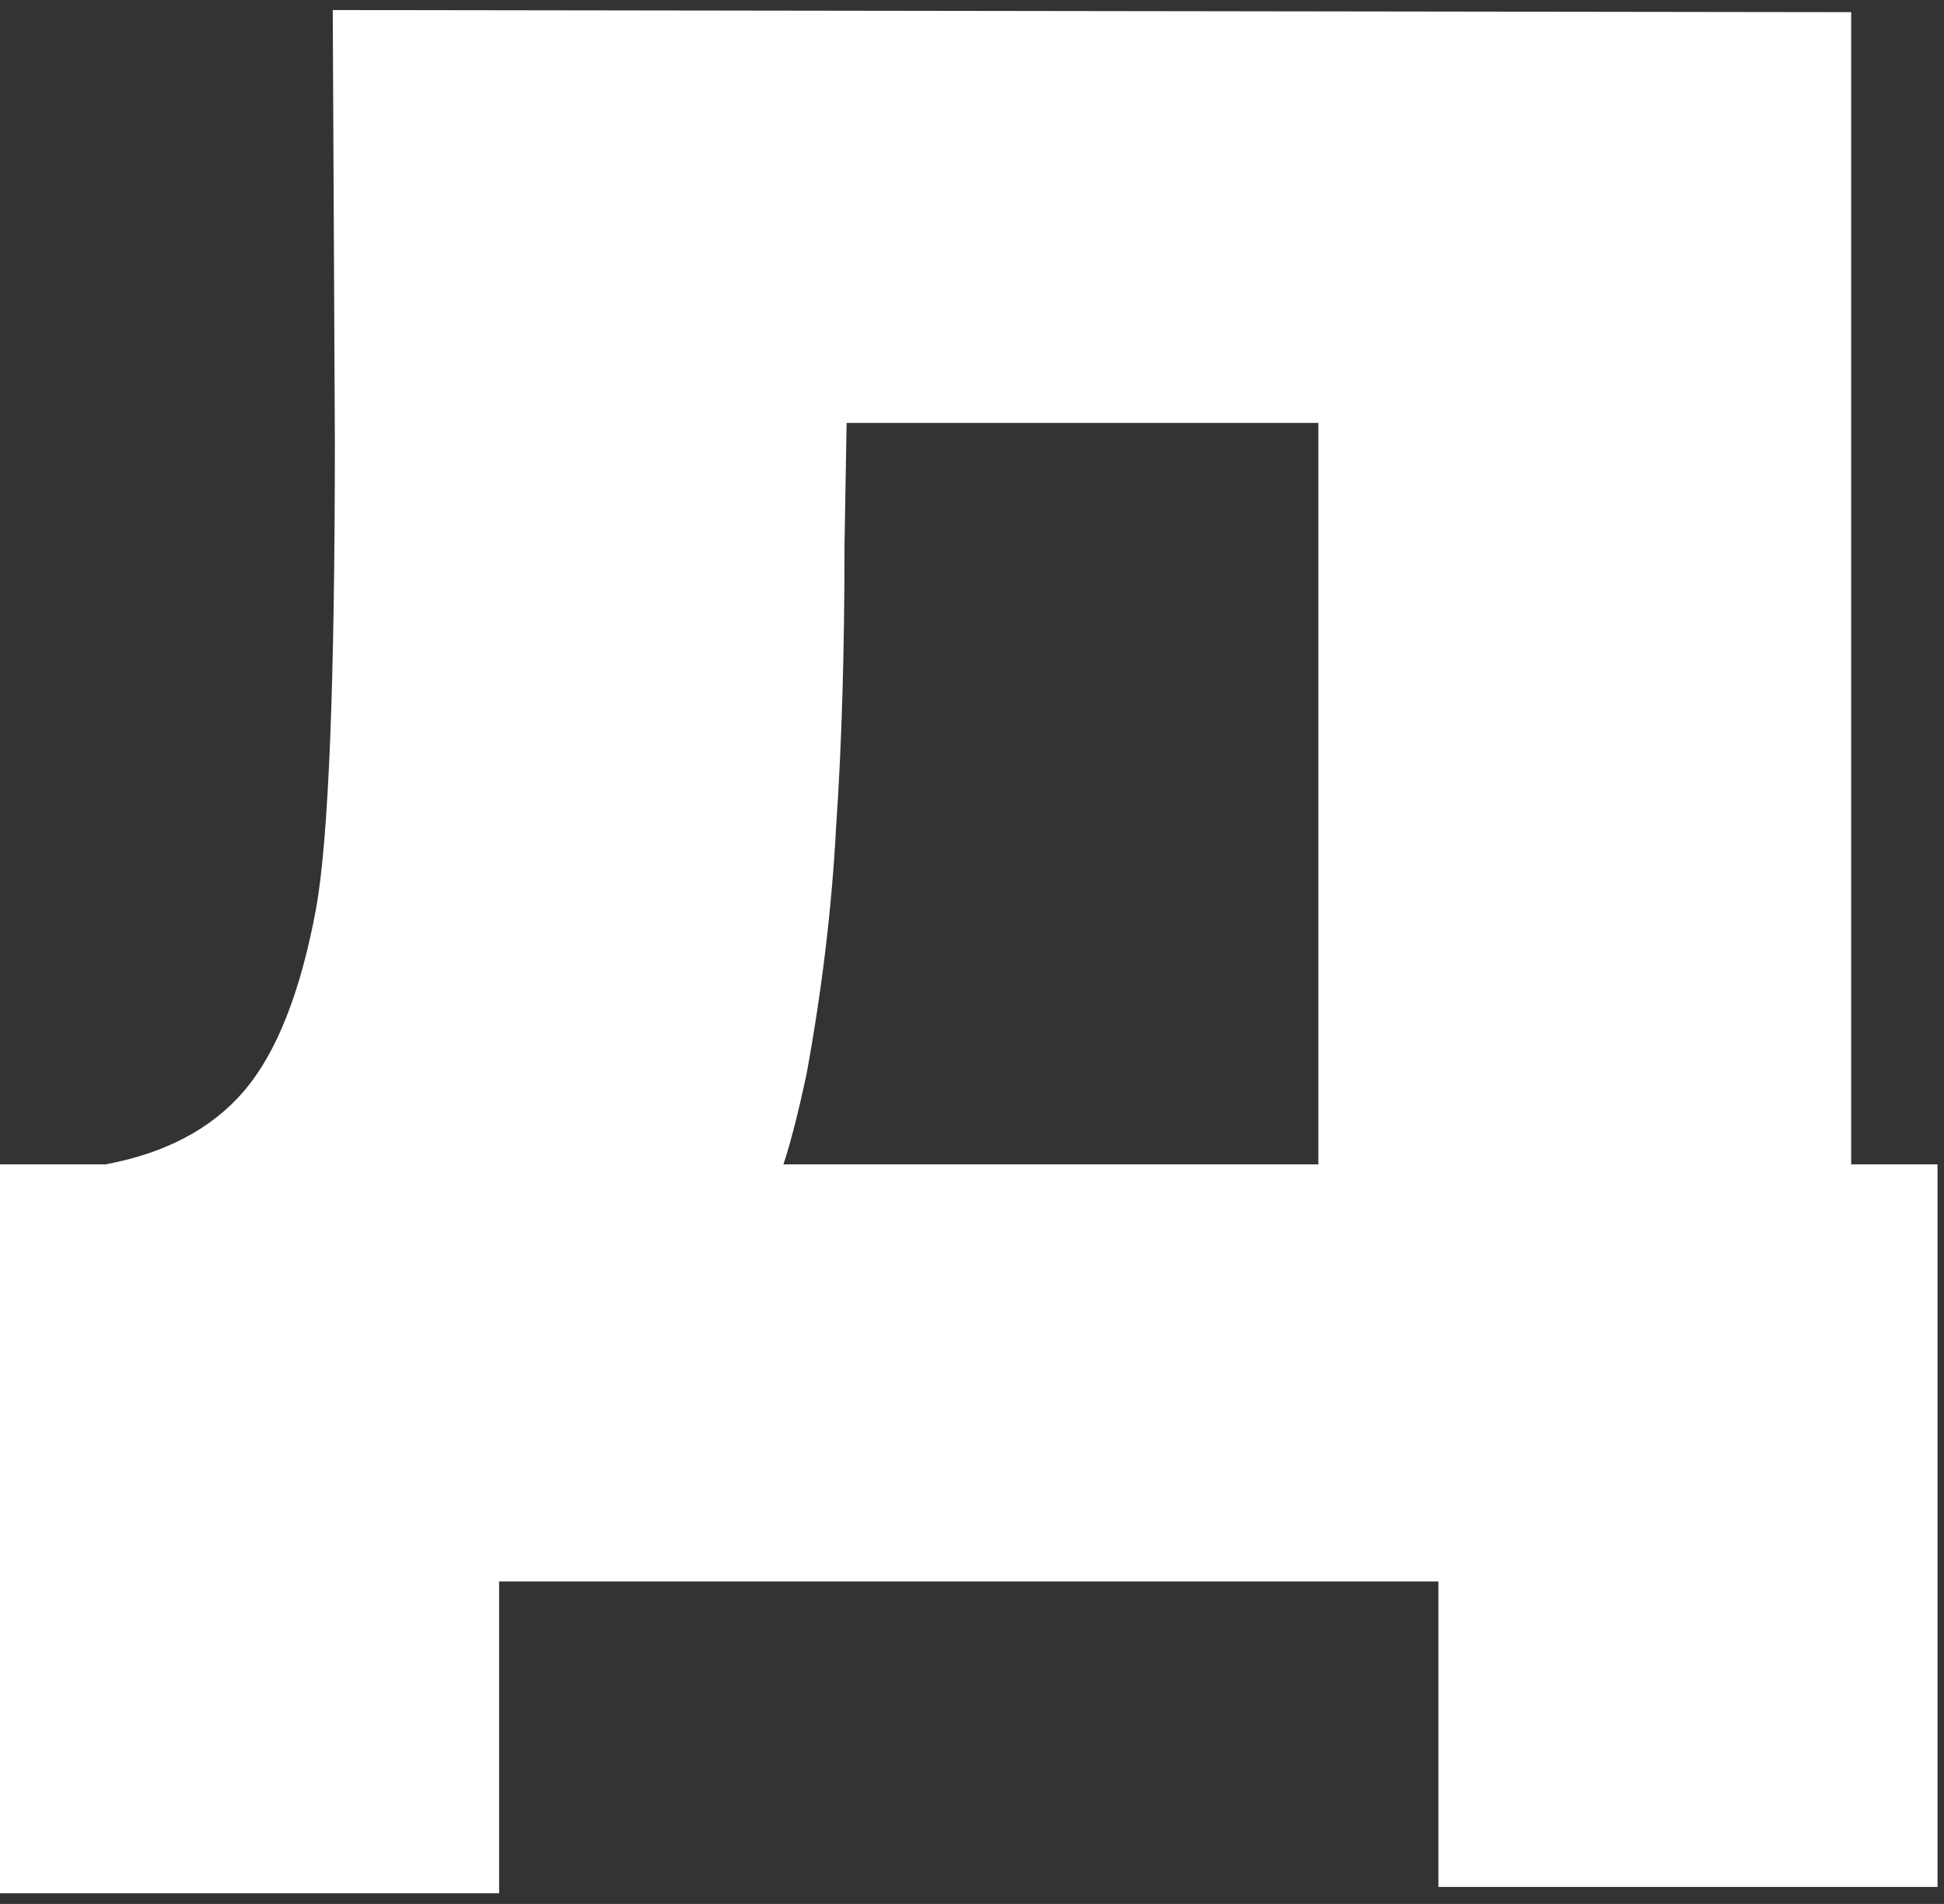
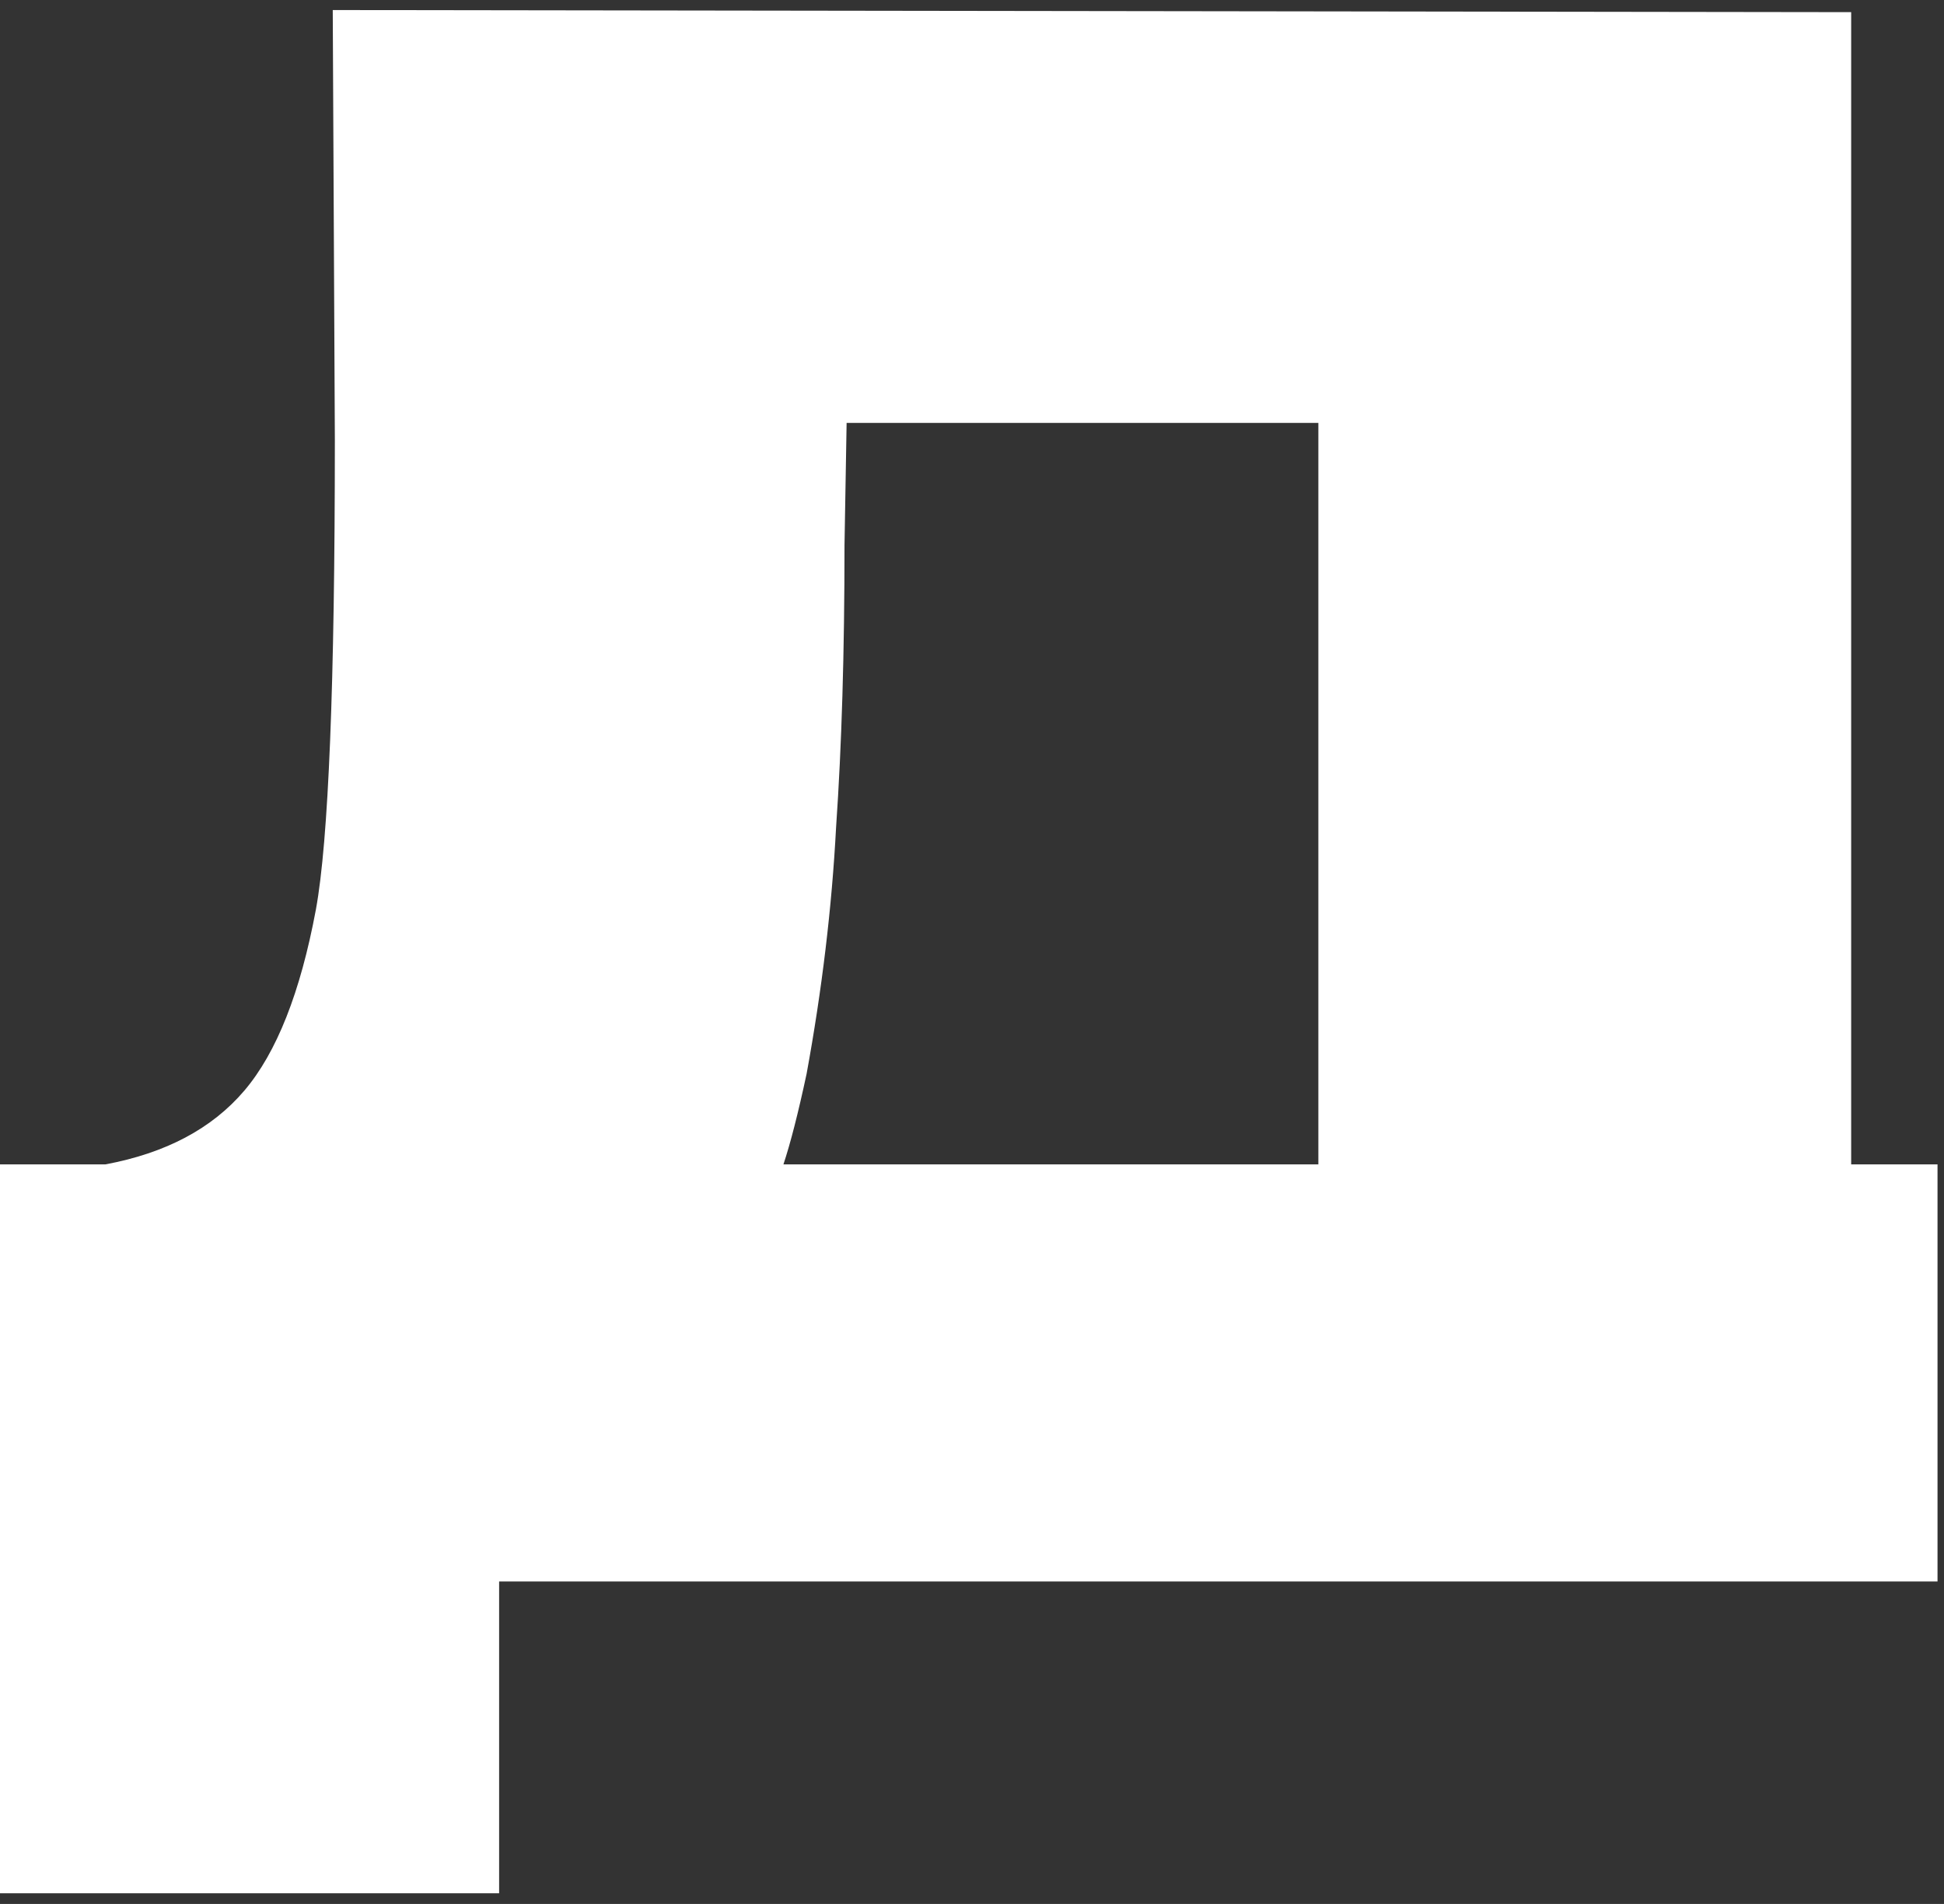
<svg xmlns="http://www.w3.org/2000/svg" width="48" height="47" viewBox="0 0 48 47" fill="none">
  <rect x="0" y="0" width="48" height="47" fill="#333333" stroke="none" />
-   <path d="M45.708 28.744H47.84V46.58H35.516V39.04H12.324V46.736H0V28.744H2.6C4.091 28.467 5.235 27.86 6.032 26.924C6.829 25.988 7.419 24.497 7.8 22.452C8.112 20.753 8.268 16.888 8.268 10.856L8.216 0.248L45.708 0.3V28.744ZM19.916 26.508C19.708 27.479 19.517 28.224 19.344 28.744H32.552V10.44H20.904L20.852 13.456C20.852 16.091 20.783 18.413 20.644 20.424C20.54 22.4 20.297 24.428 19.916 26.508Z" fill="white" />
+   <path d="M45.708 28.744H47.84V46.58V39.04H12.324V46.736H0V28.744H2.6C4.091 28.467 5.235 27.86 6.032 26.924C6.829 25.988 7.419 24.497 7.8 22.452C8.112 20.753 8.268 16.888 8.268 10.856L8.216 0.248L45.708 0.3V28.744ZM19.916 26.508C19.708 27.479 19.517 28.224 19.344 28.744H32.552V10.44H20.904L20.852 13.456C20.852 16.091 20.783 18.413 20.644 20.424C20.54 22.4 20.297 24.428 19.916 26.508Z" fill="white" />
</svg>